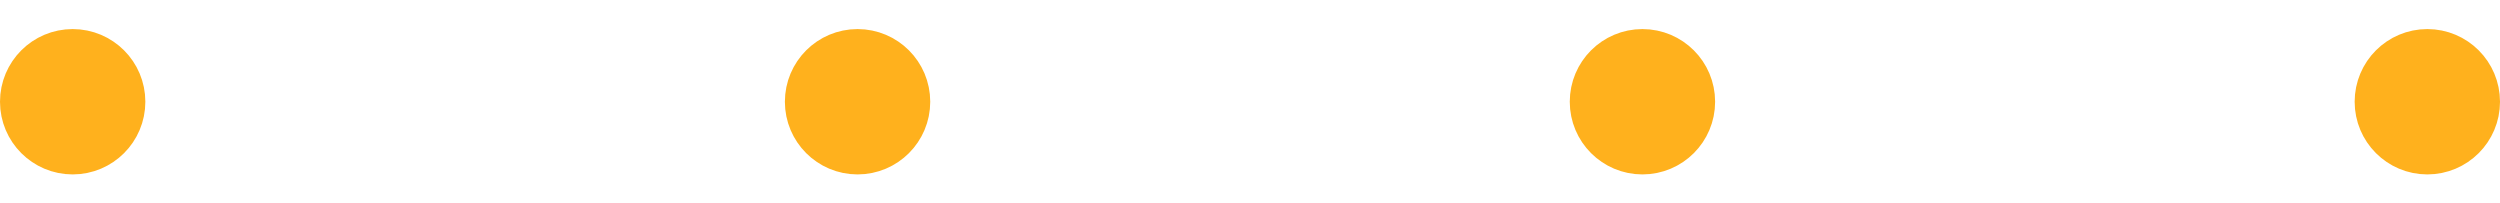
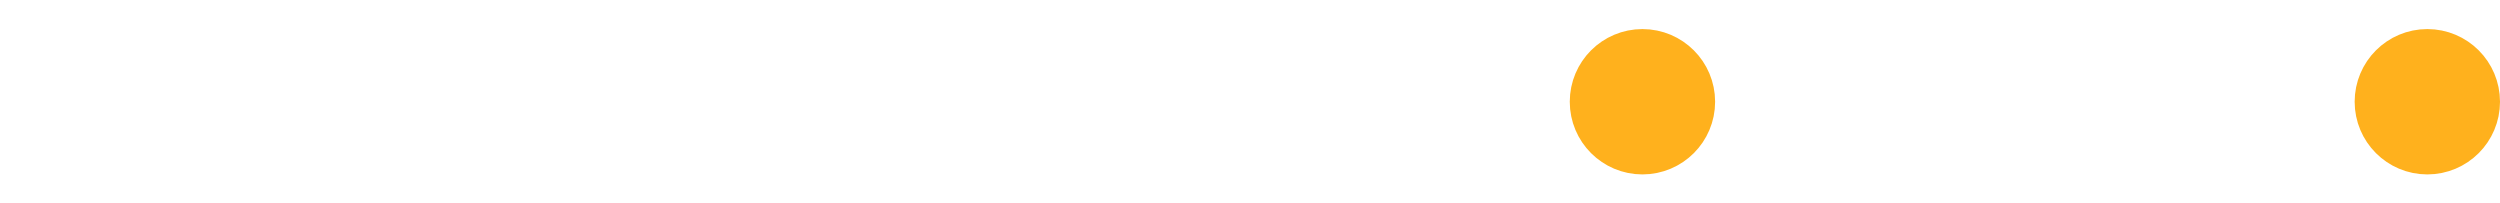
<svg xmlns="http://www.w3.org/2000/svg" width="86" height="7" viewBox="0 0 86 7" fill="none">
-   <circle cx="29.5" cy="3.5" r="1.5" fill="#FFB11D" stroke="#FFB11D" stroke-width="2" />
-   <circle cx="2.5" cy="3.5" r="1.5" fill="#FFB11D" stroke="#FFB11D" stroke-width="2" />
  <circle cx="56.5" cy="3.5" r="1.5" fill="#FFB11D" stroke="#FFB11D" stroke-width="2" />
  <circle cx="83.5" cy="3.5" r="1.5" fill="#FFB11D" stroke="#FFB11D" stroke-width="2" />
</svg>